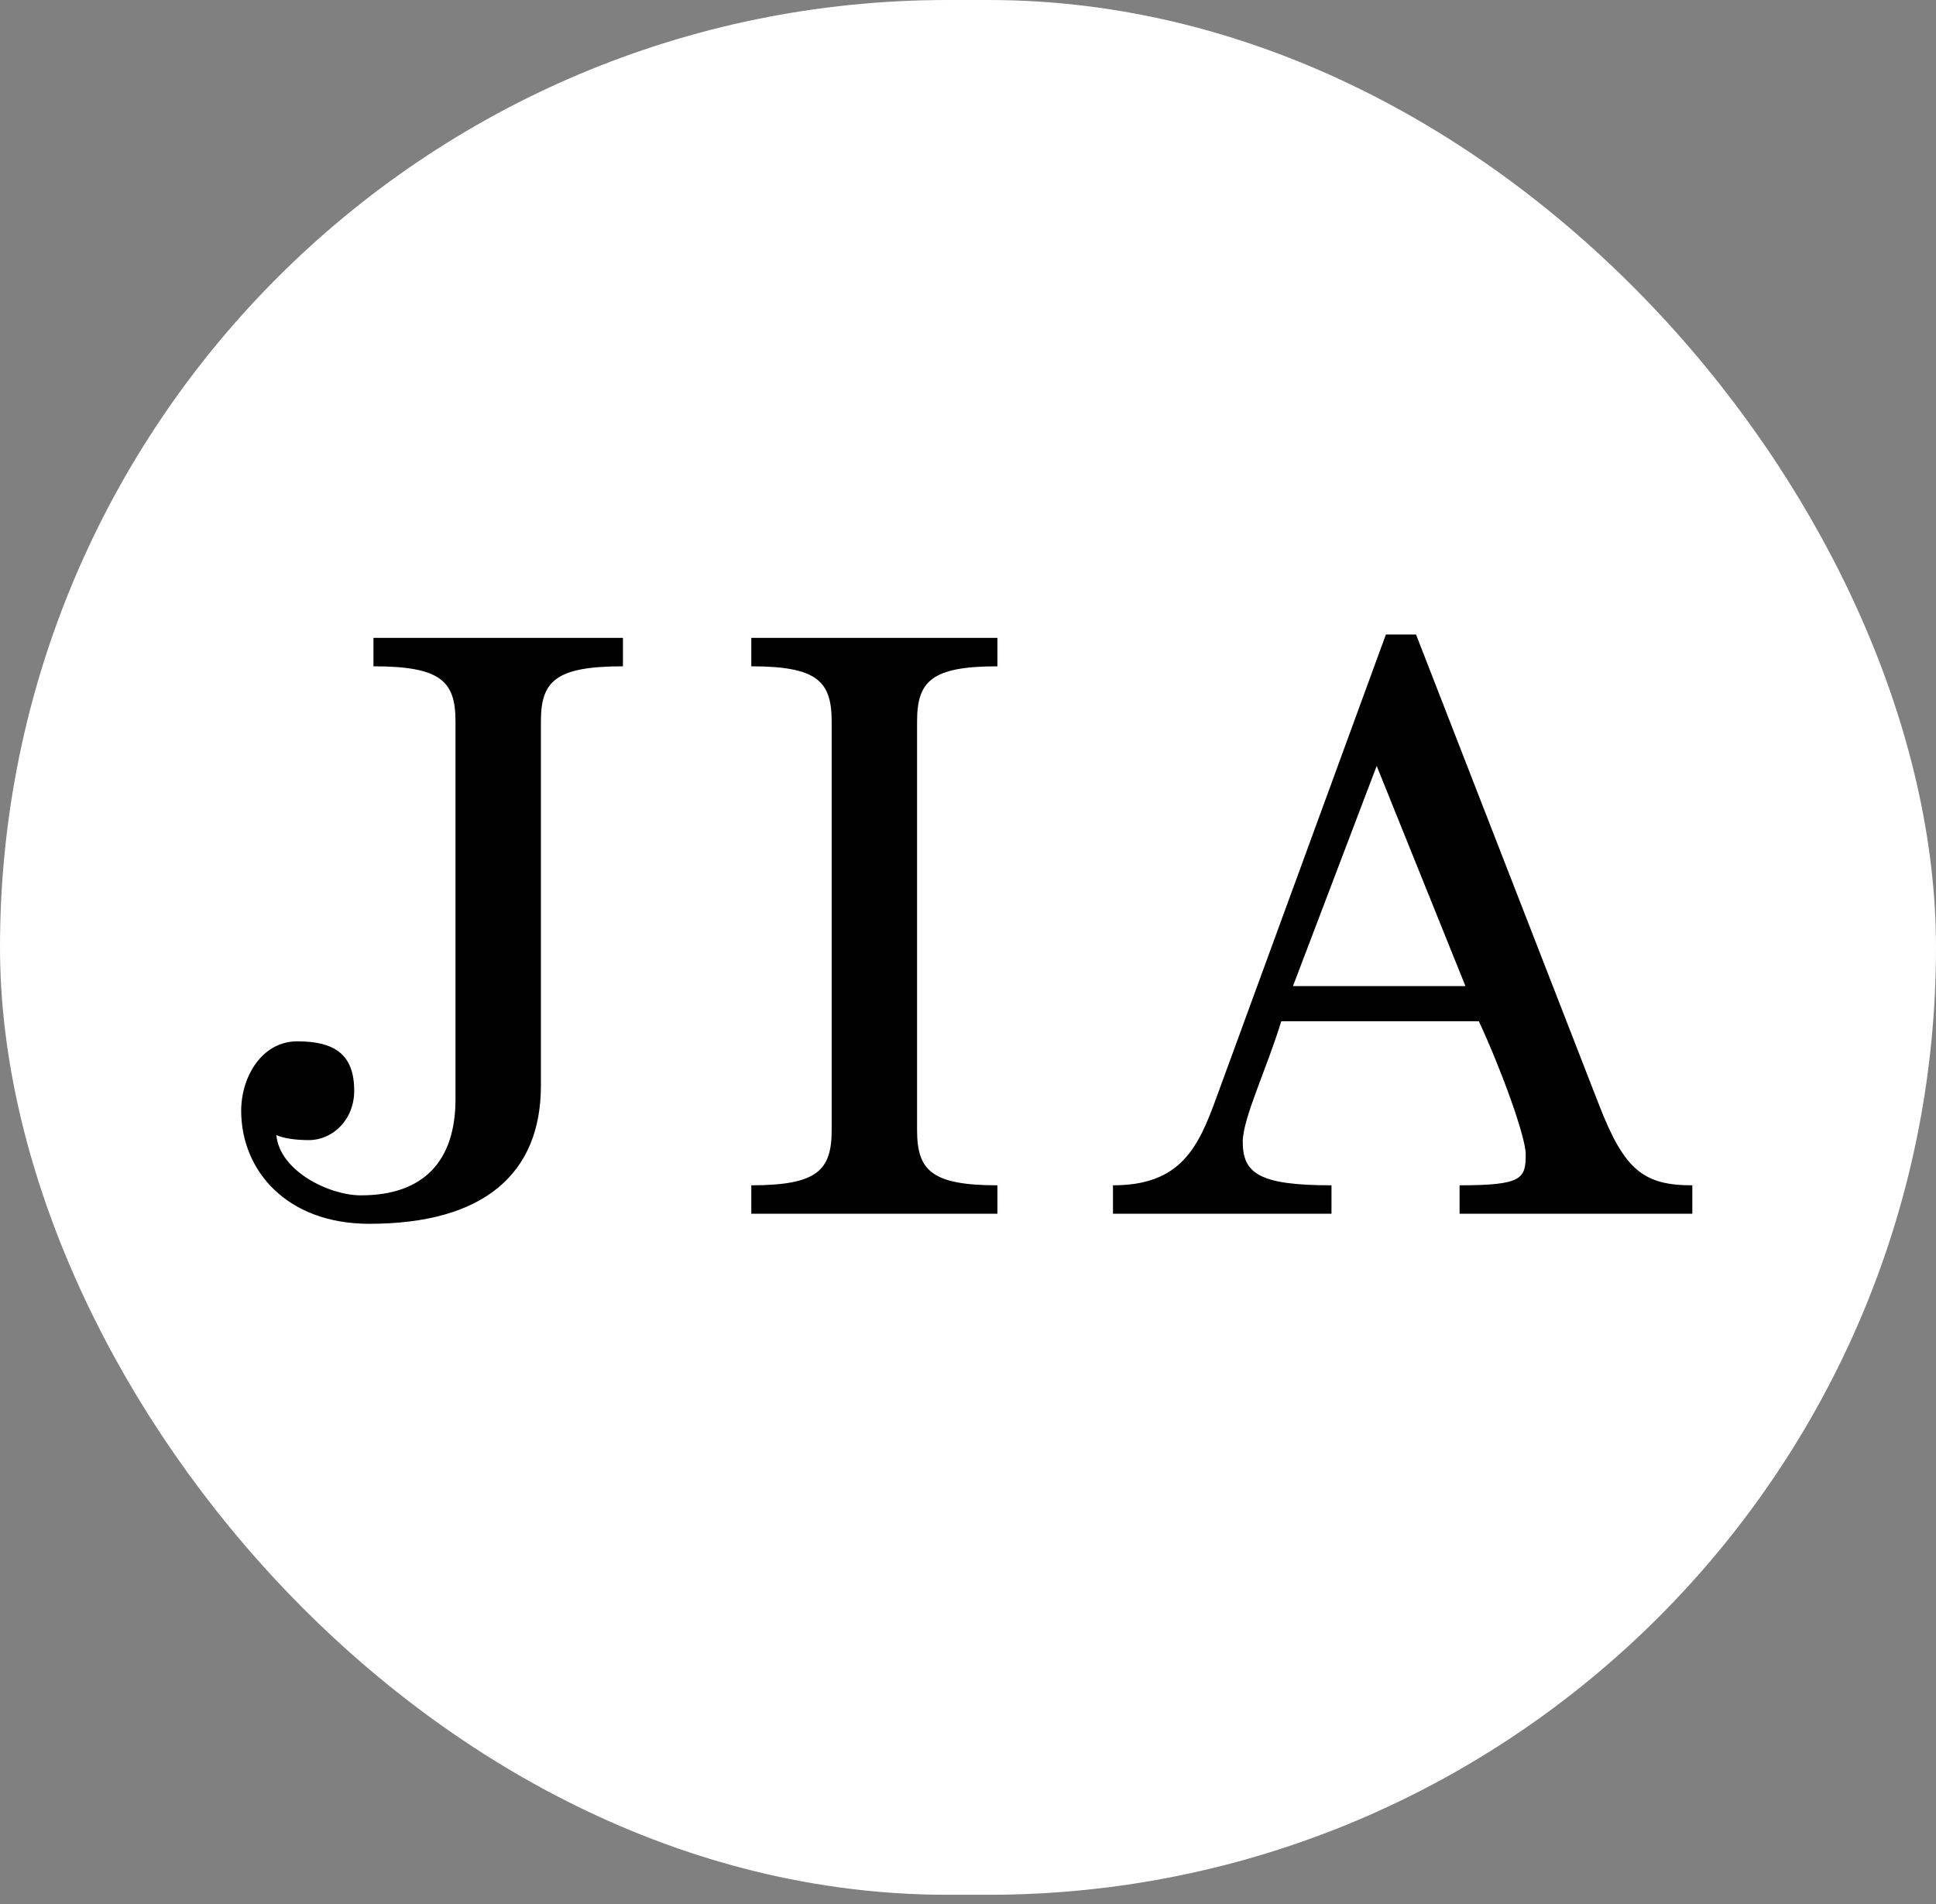
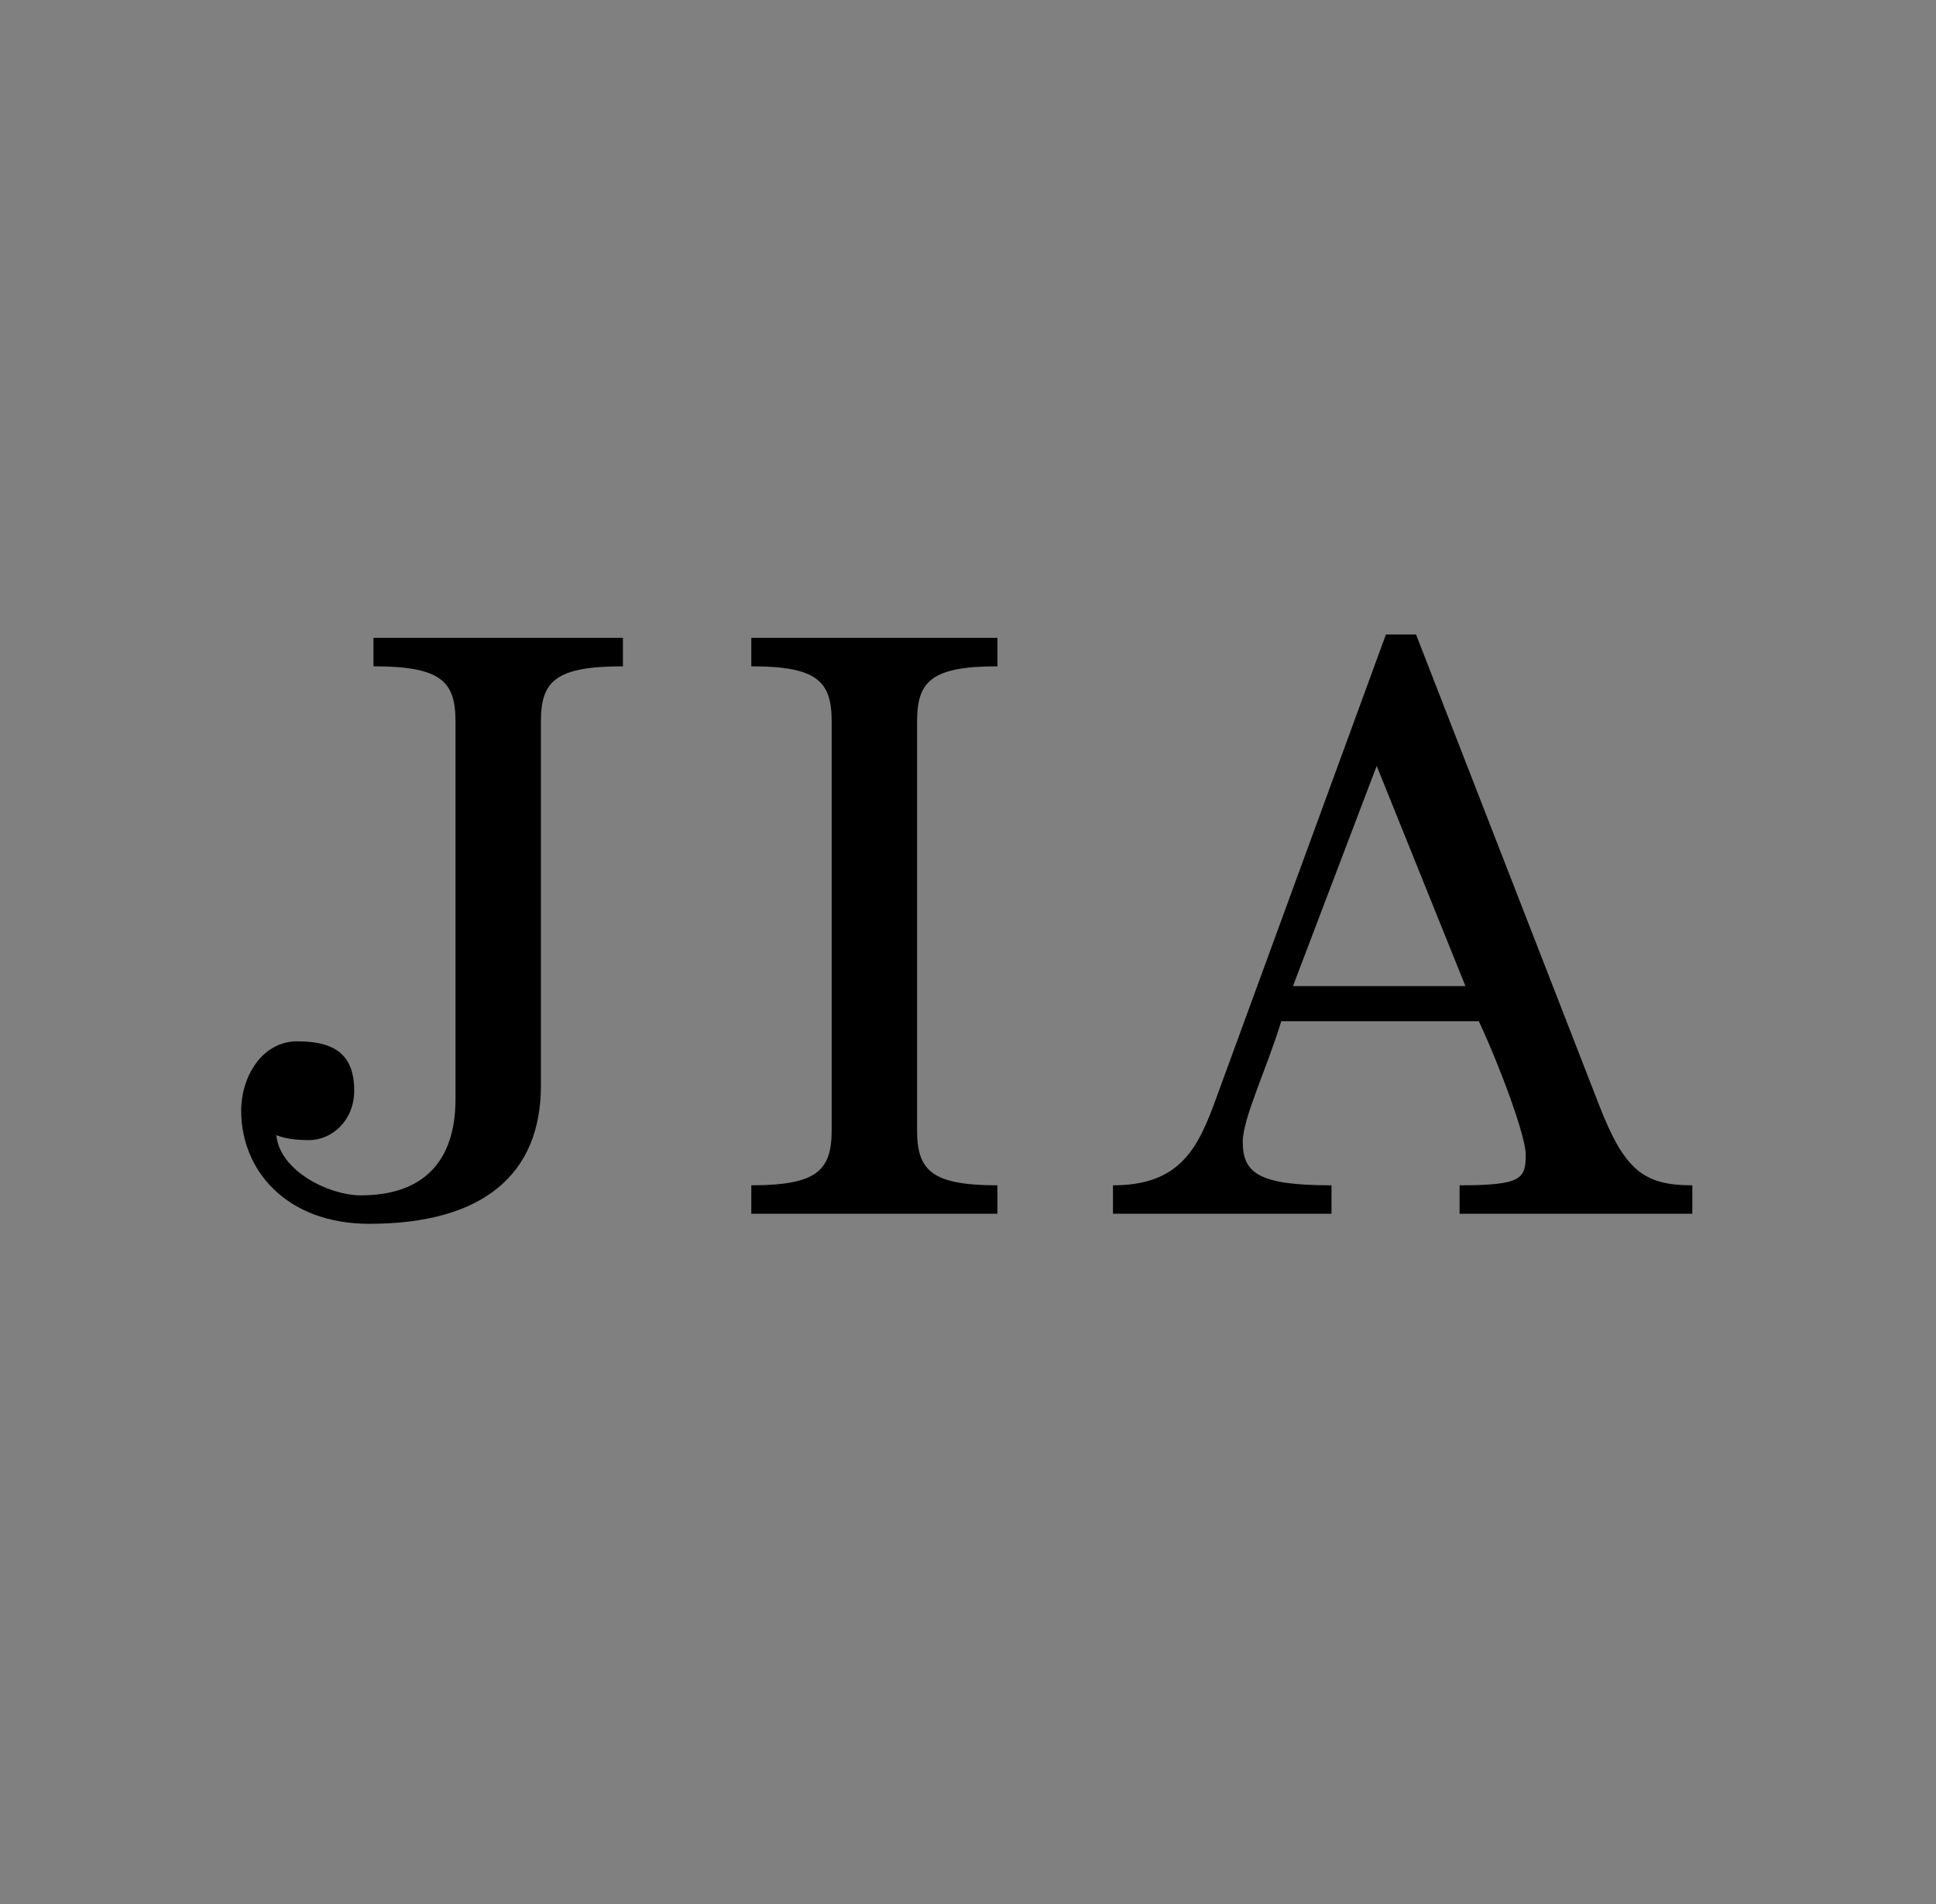
<svg xmlns="http://www.w3.org/2000/svg" width="185" height="182" viewBox="0 0 185 182" fill="none">
  <rect x="0" y="0" width="185" height="182" fill="#808080" stroke="none" />
-   <rect x="4" y="4" width="177" height="173.085" rx="86.542" fill="white" stroke="white" stroke-width="8" />
  <path d="M35.687 60.96H59.527V63.68C53.047 63.68 51.687 65.12 51.687 68.96V103.76C51.687 112.16 46.247 116.96 35.287 116.96C27.367 116.96 23.047 111.84 23.047 106.16C23.047 102.88 25.047 99.52 28.407 99.52C32.007 99.52 33.847 100.8 33.847 104.24C33.847 107.04 31.767 108.96 29.527 108.96C28.247 108.96 27.127 108.8 26.407 108.48C26.727 111.92 31.447 114.24 34.487 114.24C40.487 114.24 43.527 110.96 43.527 105.04V68.96C43.527 65.12 42.167 63.68 35.687 63.68V60.96ZM71.793 60.96H95.313V63.68C88.993 63.68 87.633 65.12 87.633 68.96V108C87.633 111.84 88.993 113.28 95.313 113.28V116H71.793V113.28C78.113 113.28 79.473 111.84 79.473 108V68.96C79.473 65.12 78.113 63.68 71.793 63.68V60.96ZM127.234 116H106.354V113.28C112.834 113.28 114.514 109.68 116.274 104.8L132.434 60.64H135.314L152.834 105.68C155.234 111.84 157.074 113.28 161.714 113.28V116H139.474V113.28C145.474 113.28 145.794 112.64 145.794 110.32C145.794 108.64 143.474 102.24 141.314 97.6H122.434C121.074 102.08 118.754 106.88 118.754 109.12C118.754 112.16 120.354 113.28 127.234 113.28V116ZM123.554 94.24H140.034L131.554 73.2L123.554 94.24Z" fill="black" />
</svg>